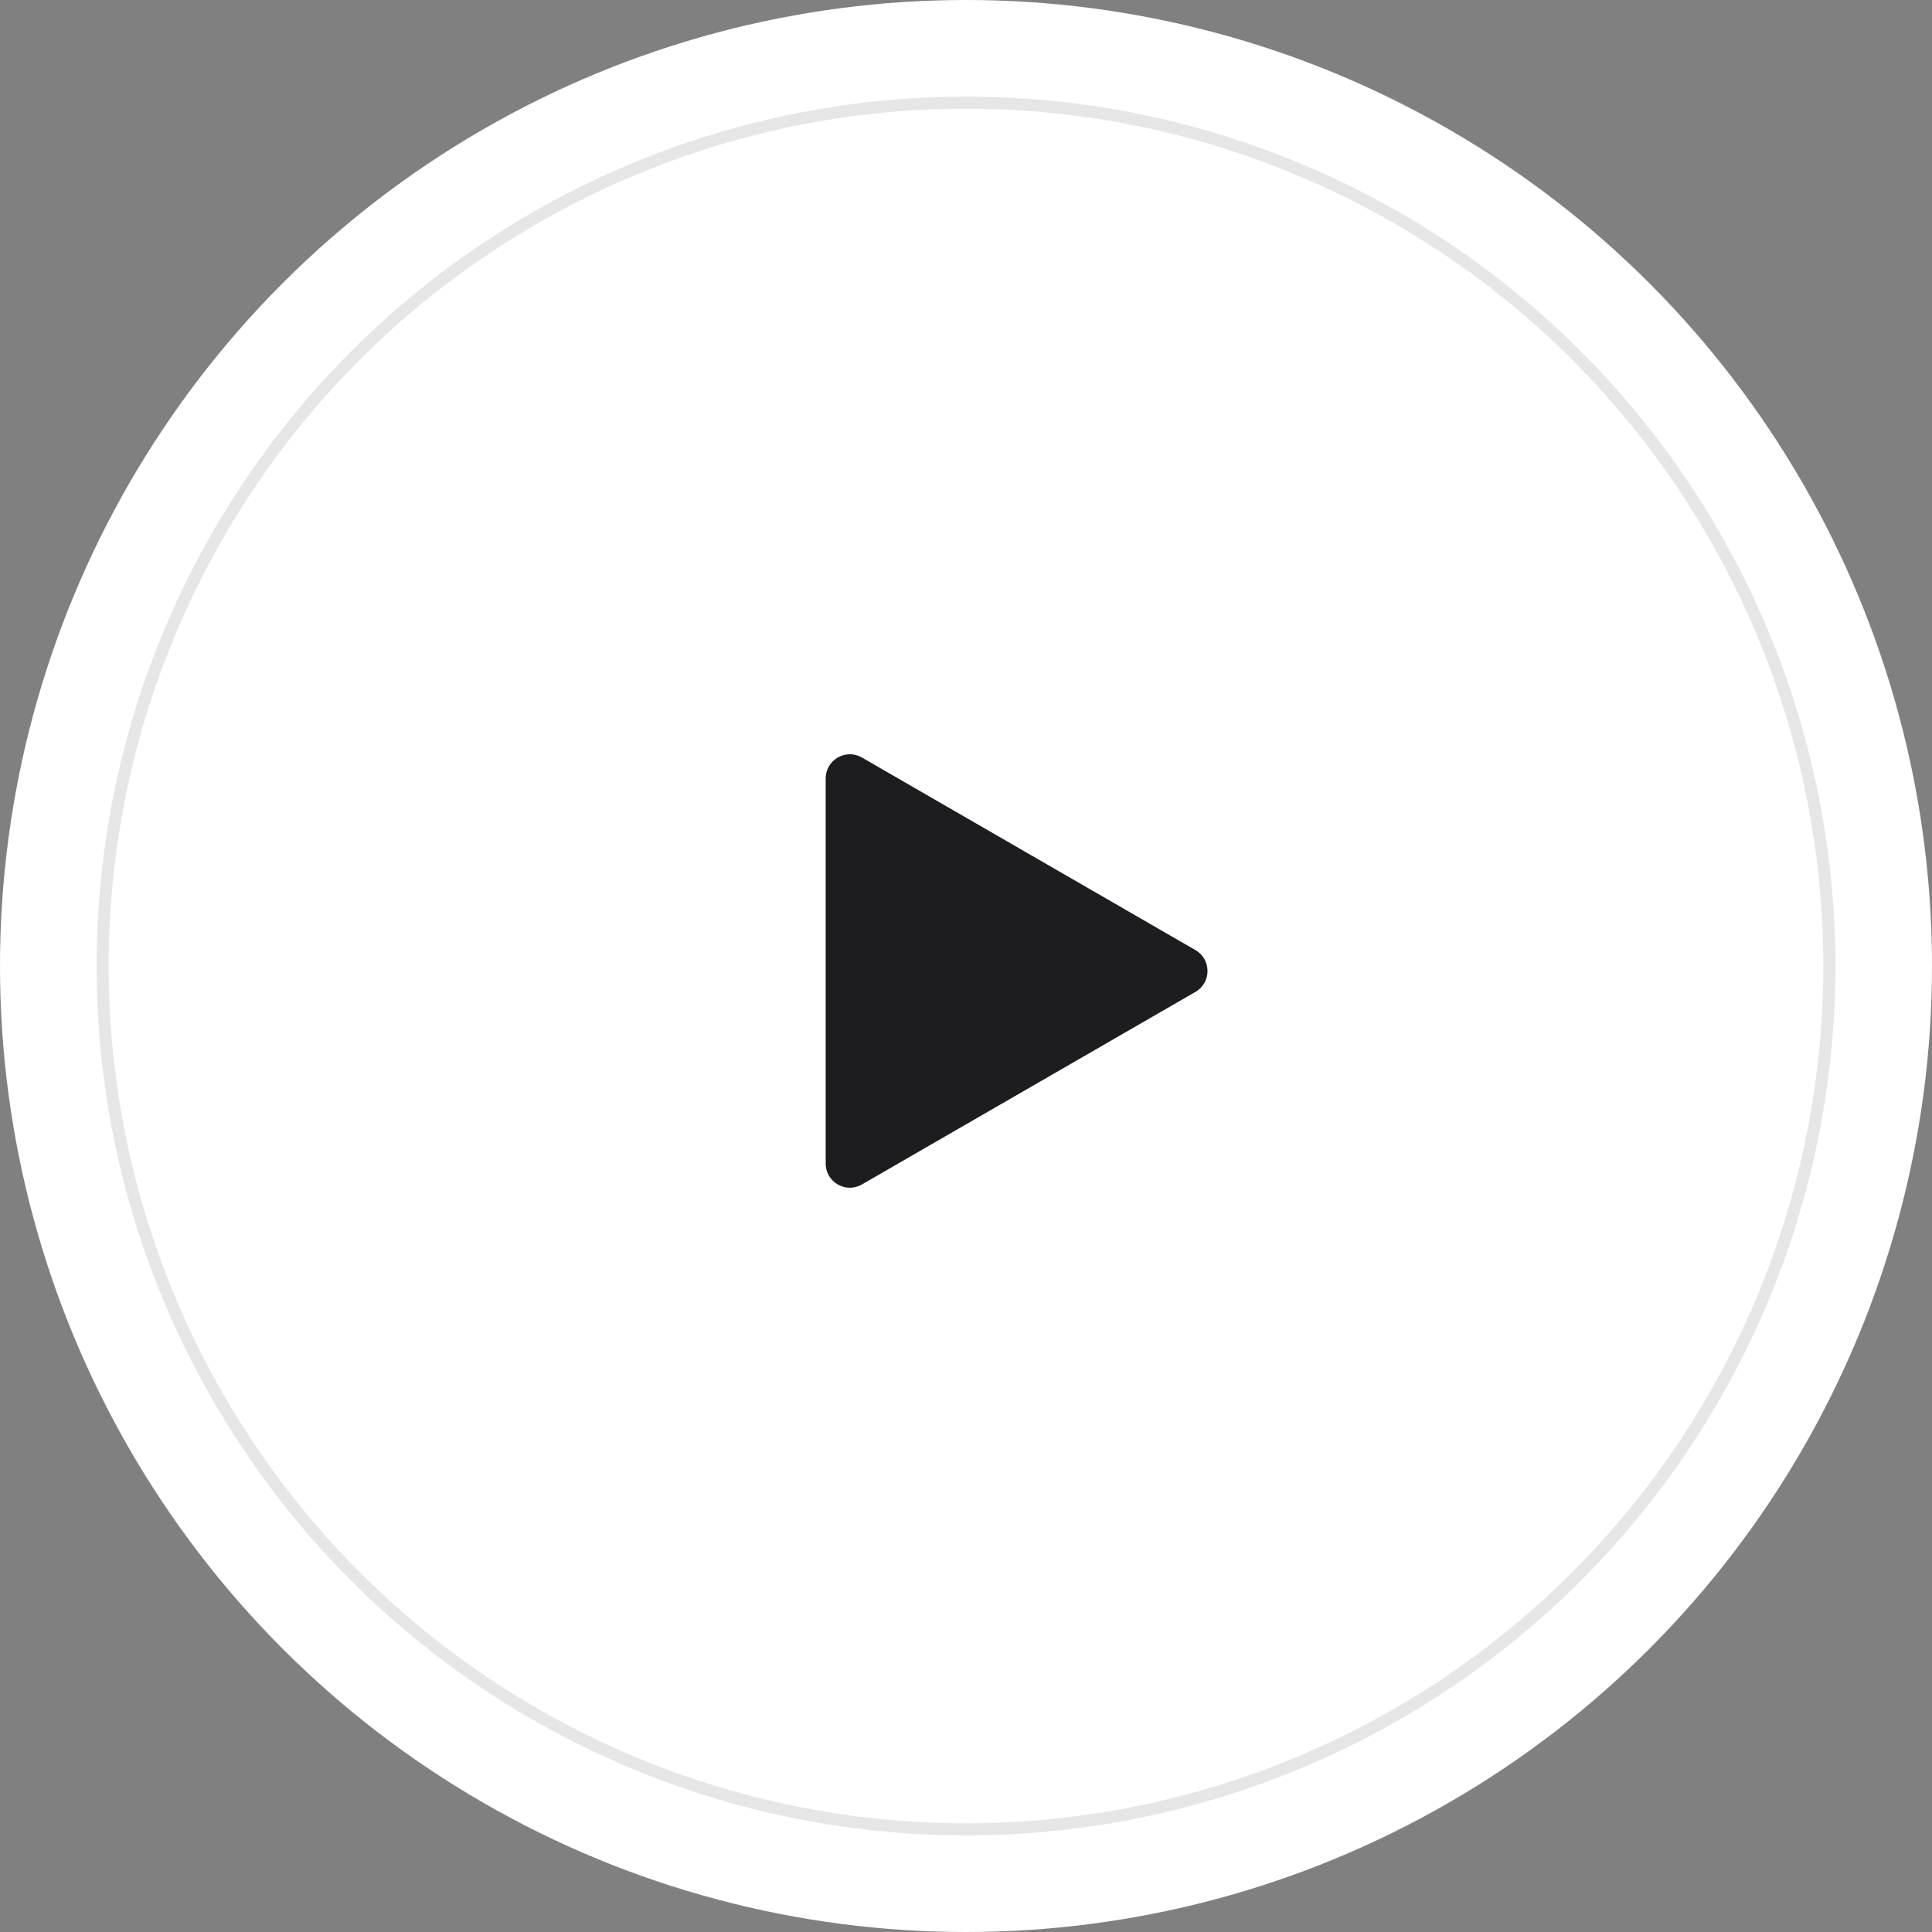
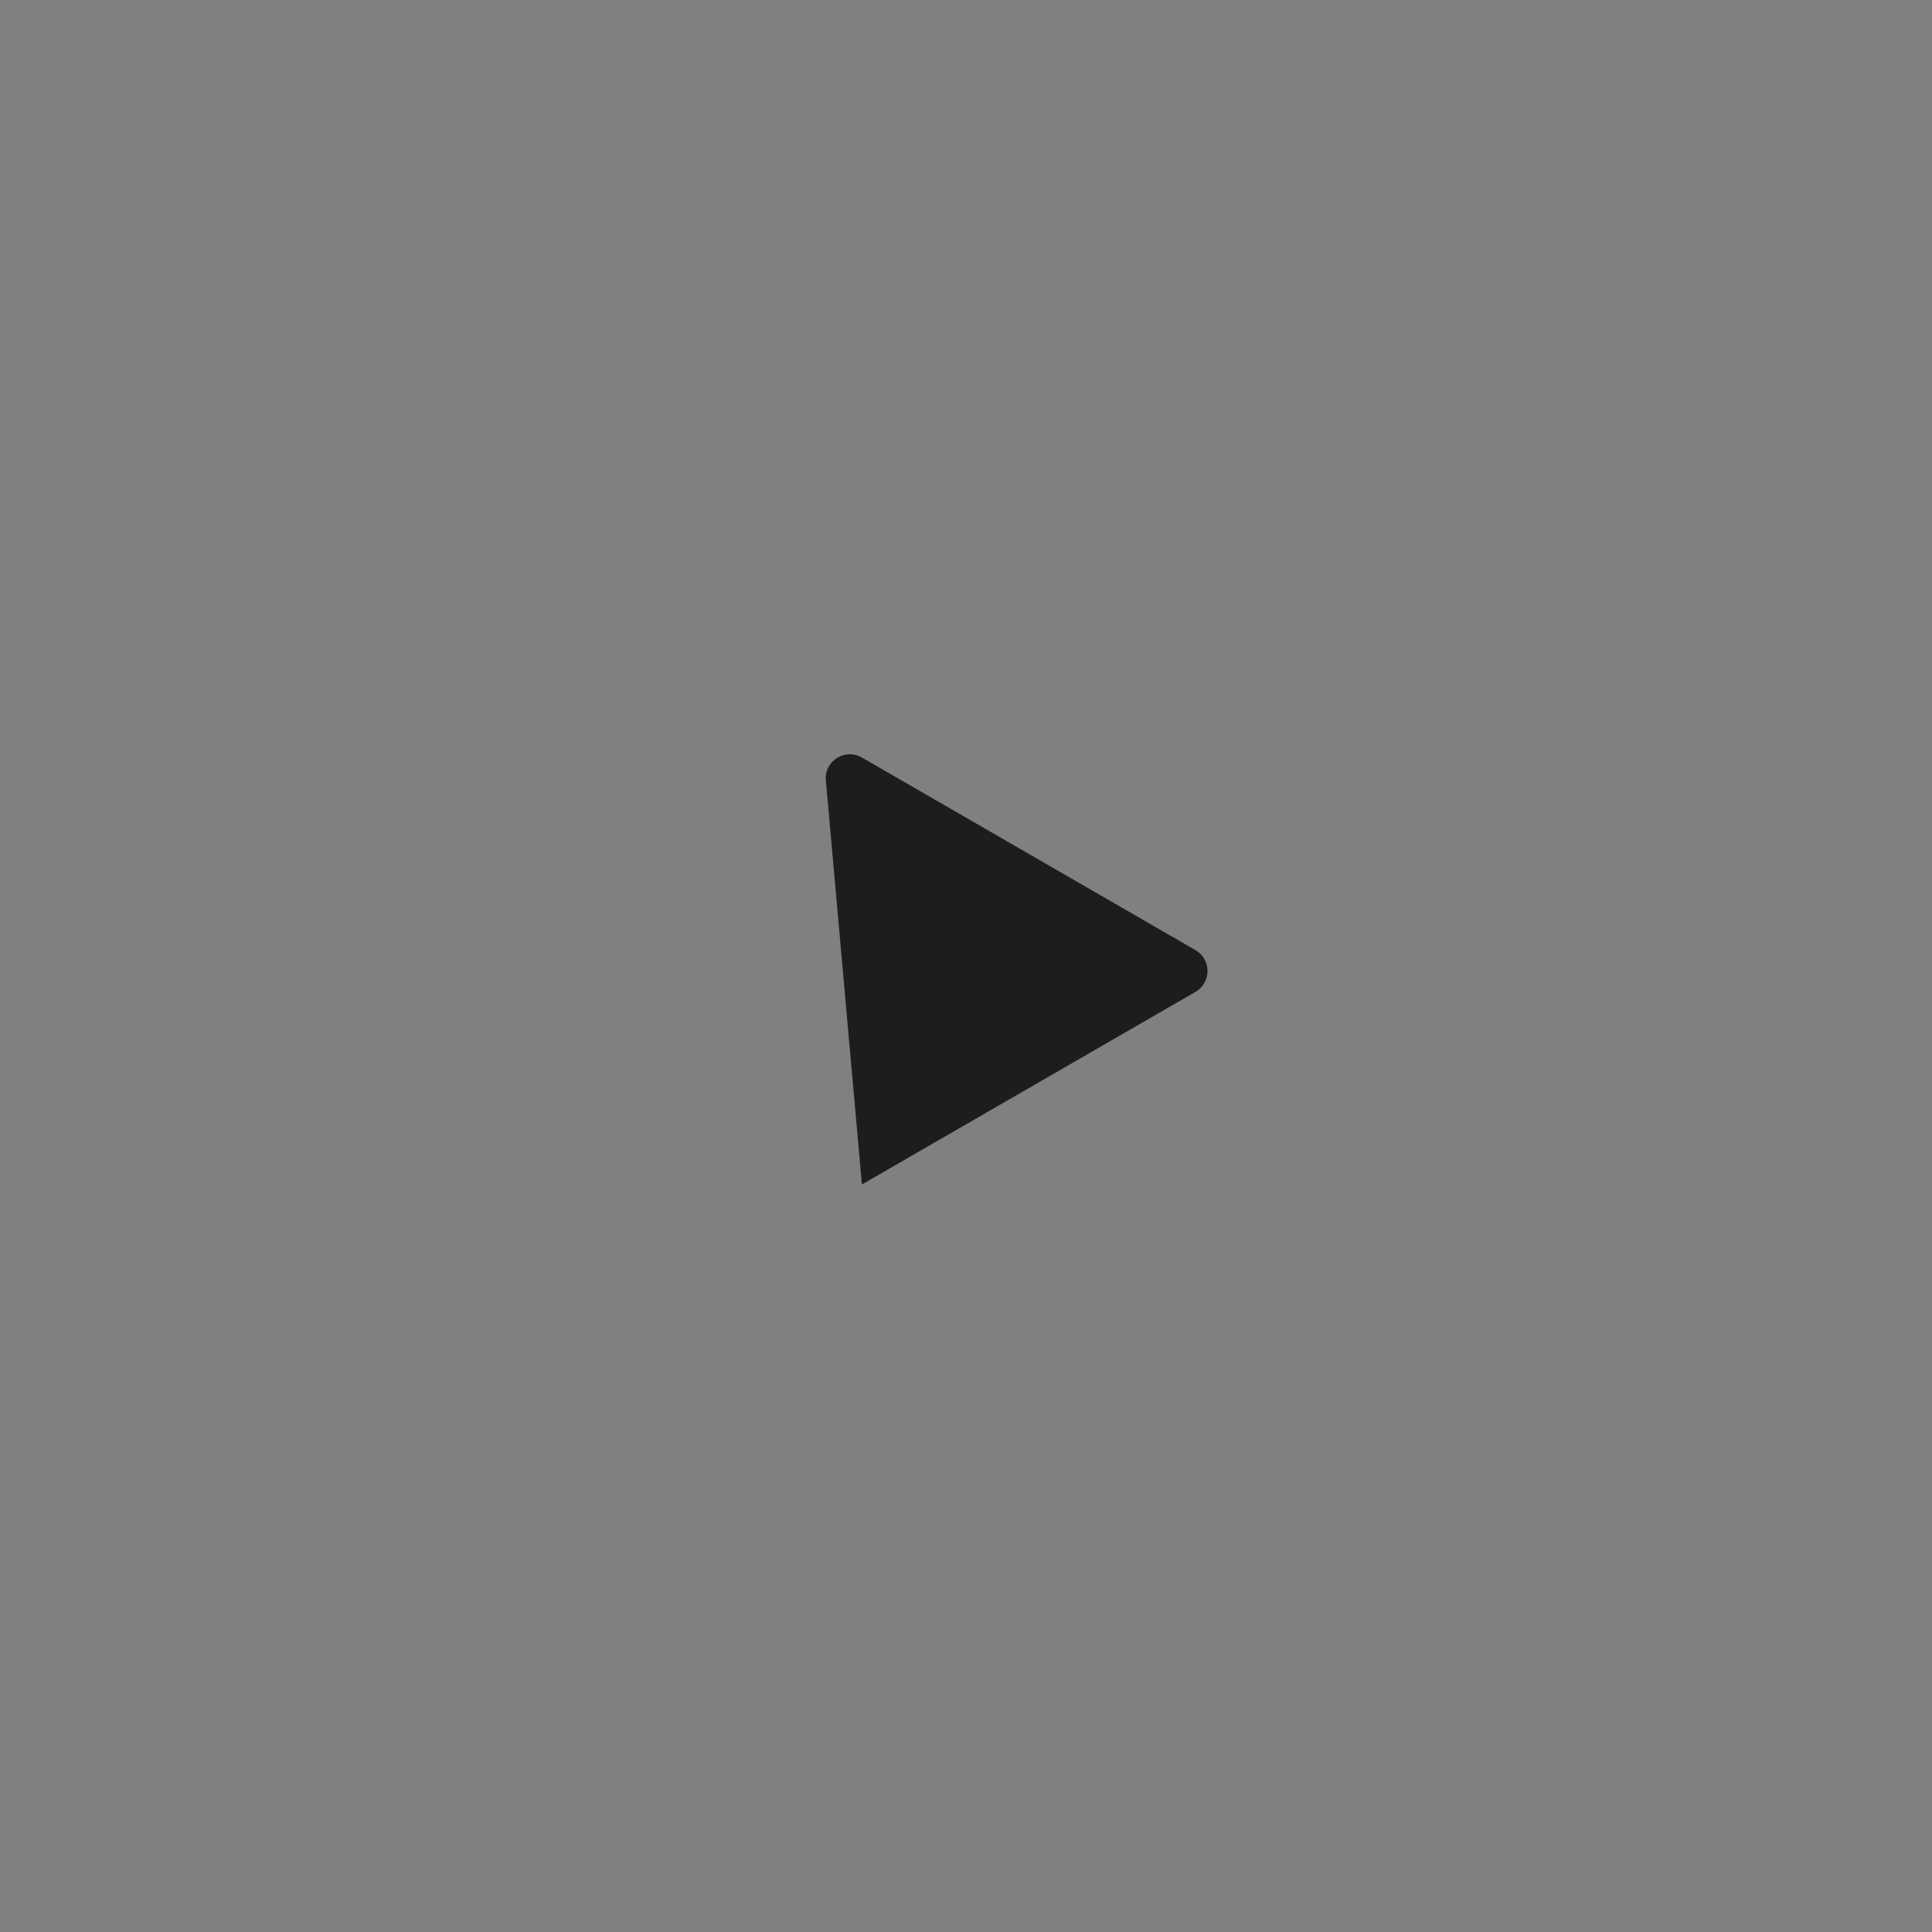
<svg xmlns="http://www.w3.org/2000/svg" width="80" height="80" viewBox="0 0 80 80" fill="none">
  <rect x="0" y="0" width="80" height="80" fill="#808080" stroke="none" />
-   <circle cx="40" cy="40" r="40" fill="white" />
-   <circle opacity="0.1" cx="40" cy="40" r="35.75" stroke="black" stroke-width="0.5" />
-   <path d="M49.5 39.341C50.167 39.726 50.167 40.688 49.5 41.073L35.69 49.046C35.023 49.431 34.19 48.95 34.19 48.18L34.19 32.233C34.19 31.464 35.023 30.983 35.69 31.367L49.5 39.341Z" fill="#1D1D1F" />
+   <path d="M49.5 39.341C50.167 39.726 50.167 40.688 49.5 41.073L35.69 49.046L34.19 32.233C34.19 31.464 35.023 30.983 35.69 31.367L49.5 39.341Z" fill="#1D1D1F" />
</svg>